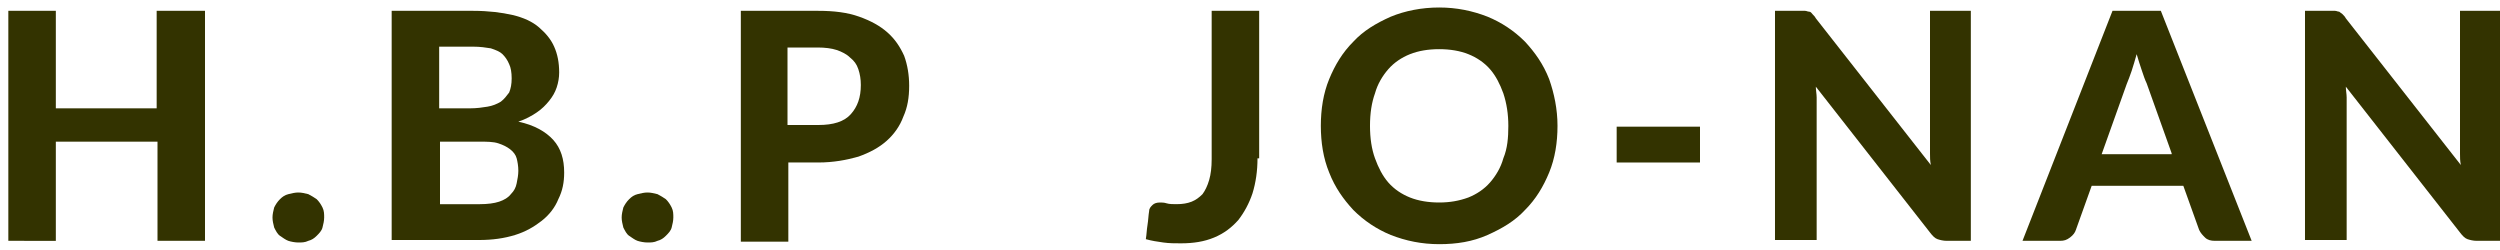
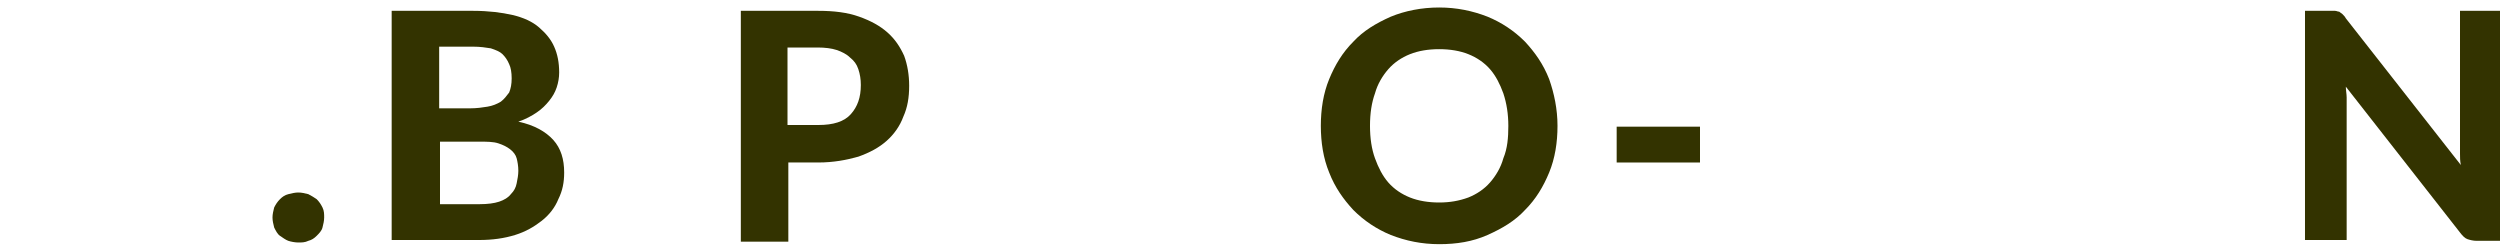
<svg xmlns="http://www.w3.org/2000/svg" version="1.1" id="layer_1" x="0px" y="0px" width="300px" height="30px" viewBox="0 0 300 30" style="enable-background:new 0 0 300 30;" xml:space="preserve">
  <style type="text/css">
	.st0{enable-background:new    ;}
	.st1{fill:#333300;}
</style>
  <g class="st0">
-     <path class="st1" d="M24.6,1.3v27.6h-5.7V17H6.7v11.9H1V1.3h5.7V13h12.1V1.3H24.6z" />
    <path class="st1" d="M32.7,26.1c0-0.4,0.1-0.8,0.2-1.2c0.2-0.4,0.4-0.7,0.7-1s0.6-0.5,1-0.6s0.8-0.2,1.2-0.2c0.4,0,0.8,0.1,1.2,0.2   c0.4,0.2,0.7,0.4,1,0.6c0.3,0.3,0.5,0.6,0.7,1s0.2,0.8,0.2,1.2c0,0.4-0.1,0.8-0.2,1.2s-0.4,0.7-0.7,1c-0.3,0.3-0.6,0.5-1,0.6   c-0.4,0.2-0.8,0.2-1.2,0.2c-0.4,0-0.9-0.1-1.2-0.2s-0.7-0.4-1-0.6s-0.5-0.6-0.7-1C32.8,26.9,32.7,26.5,32.7,26.1z" />
    <path class="st1" d="M56.8,1.3c1.8,0,3.4,0.2,4.7,0.5c1.3,0.3,2.4,0.8,3.2,1.5s1.4,1.4,1.8,2.3s0.6,1.9,0.6,3.1   c0,0.6-0.1,1.2-0.3,1.8c-0.2,0.6-0.5,1.1-0.9,1.6c-0.4,0.5-0.9,1-1.5,1.4c-0.6,0.4-1.3,0.8-2.2,1.1c1.9,0.4,3.3,1.2,4.2,2.2   c0.9,1,1.3,2.3,1.3,3.9c0,1.2-0.2,2.2-0.7,3.2c-0.4,1-1.1,1.9-2,2.6s-1.9,1.3-3.2,1.7c-1.3,0.4-2.7,0.6-4.3,0.6H47V1.3H56.8z    M52.7,5.6v7.4h3.7c0.8,0,1.5-0.1,2.1-0.2s1.1-0.3,1.6-0.6c0.4-0.3,0.7-0.7,1-1.1c0.2-0.5,0.3-1,0.3-1.7c0-0.7-0.1-1.3-0.3-1.7   c-0.2-0.5-0.5-0.9-0.8-1.2C60,6.2,59.5,6,58.9,5.8c-0.6-0.1-1.3-0.2-2.1-0.2H52.7z M57.6,24.5c0.9,0,1.7-0.1,2.3-0.3   c0.6-0.2,1.1-0.5,1.4-0.9c0.4-0.4,0.6-0.8,0.7-1.3c0.1-0.5,0.2-1,0.2-1.5c0-0.6-0.1-1.1-0.2-1.5s-0.4-0.8-0.8-1.1   c-0.4-0.3-0.8-0.5-1.4-0.7C59.2,17,58.4,17,57.6,17h-4.8v7.5H57.6z" />
-     <path class="st1" d="M74.6,26.1c0-0.4,0.1-0.8,0.2-1.2c0.2-0.4,0.4-0.7,0.7-1s0.6-0.5,1-0.6s0.8-0.2,1.2-0.2c0.4,0,0.8,0.1,1.2,0.2   c0.4,0.2,0.7,0.4,1,0.6c0.3,0.3,0.5,0.6,0.7,1s0.2,0.8,0.2,1.2c0,0.4-0.1,0.8-0.2,1.2s-0.4,0.7-0.7,1c-0.3,0.3-0.6,0.5-1,0.6   c-0.4,0.2-0.8,0.2-1.2,0.2c-0.4,0-0.9-0.1-1.2-0.2s-0.7-0.4-1-0.6s-0.5-0.6-0.7-1C74.7,26.9,74.6,26.5,74.6,26.1z" />
    <path class="st1" d="M98.2,1.3c1.9,0,3.5,0.2,4.9,0.7s2.5,1.1,3.4,1.9c0.9,0.8,1.5,1.7,2,2.8c0.4,1.1,0.6,2.3,0.6,3.6   c0,1.4-0.2,2.6-0.7,3.7c-0.4,1.1-1.1,2.1-2,2.9s-2,1.4-3.4,1.9c-1.4,0.4-3,0.7-4.8,0.7h-3.6v9.5h-5.7V1.3H98.2z M98.2,15   c1.8,0,3.1-0.4,3.9-1.3c0.8-0.9,1.2-2,1.2-3.5c0-0.7-0.1-1.3-0.3-1.9c-0.2-0.6-0.5-1-1-1.4c-0.4-0.4-1-0.7-1.6-0.9   c-0.6-0.2-1.4-0.3-2.3-0.3h-3.6V15H98.2z" />
-     <path class="st1" d="M150.9,19c0,1.5-0.2,2.9-0.6,4.2c-0.4,1.2-1,2.3-1.7,3.2c-0.8,0.9-1.7,1.6-2.9,2.1c-1.2,0.5-2.5,0.7-4,0.7   c-0.7,0-1.4,0-2.1-0.1c-0.7-0.1-1.4-0.2-2.1-0.4c0.1-0.6,0.1-1.1,0.2-1.7s0.1-1.1,0.2-1.7c0-0.3,0.2-0.5,0.4-0.7s0.5-0.3,0.9-0.3   c0.2,0,0.5,0,0.8,0.1c0.3,0.1,0.8,0.1,1.2,0.1c0.7,0,1.3-0.1,1.8-0.3c0.5-0.2,0.9-0.5,1.3-0.9c0.3-0.4,0.6-1,0.8-1.7   s0.3-1.5,0.3-2.5V1.3h5.7V19z" />
    <path class="st1" d="M186.9,15.1c0,2-0.3,3.9-1,5.6c-0.7,1.7-1.6,3.2-2.9,4.5c-1.2,1.3-2.7,2.2-4.5,3s-3.7,1.1-5.8,1.1   s-4-0.4-5.8-1.1c-1.7-0.7-3.2-1.7-4.5-3c-1.2-1.3-2.2-2.7-2.9-4.5c-0.7-1.7-1-3.6-1-5.6s0.3-3.9,1-5.6c0.7-1.7,1.6-3.2,2.9-4.5   c1.2-1.3,2.7-2.2,4.5-3c1.7-0.7,3.7-1.1,5.8-1.1s4,0.4,5.8,1.1c1.7,0.7,3.2,1.7,4.5,3c1.2,1.3,2.2,2.7,2.9,4.5   C186.5,11.2,186.9,13.1,186.9,15.1z M181,15.1c0-1.4-0.2-2.7-0.6-3.9c-0.4-1.1-0.9-2.1-1.6-2.9c-0.7-0.8-1.6-1.4-2.6-1.8   c-1-0.4-2.2-0.6-3.5-0.6c-1.3,0-2.5,0.2-3.5,0.6c-1,0.4-1.9,1-2.6,1.8c-0.7,0.8-1.3,1.8-1.6,2.9c-0.4,1.1-0.6,2.4-0.6,3.9   c0,1.5,0.2,2.8,0.6,3.9c0.4,1.1,0.9,2.1,1.6,2.9c0.7,0.8,1.6,1.4,2.6,1.8c1,0.4,2.2,0.6,3.5,0.6c1.3,0,2.4-0.2,3.5-0.6   c1-0.4,1.9-1,2.6-1.8c0.7-0.8,1.3-1.8,1.6-2.9C180.9,17.8,181,16.5,181,15.1z" />
    <path class="st1" d="M194,15.2h10v4.3h-10V15.2z" />
-     <path class="st1" d="M236.5,1.3v27.6h-2.9c-0.4,0-0.8-0.1-1.1-0.2c-0.3-0.1-0.6-0.4-0.9-0.8l-13.7-17.5c0,0.4,0.1,0.9,0.1,1.3   c0,0.4,0,0.8,0,1.2v15.9h-5V1.3h3c0.2,0,0.4,0,0.6,0c0.2,0,0.3,0.1,0.5,0.1s0.3,0.2,0.4,0.3c0.1,0.1,0.3,0.3,0.4,0.5l13.8,17.6   c-0.1-0.5-0.1-0.9-0.1-1.4c0-0.4,0-0.9,0-1.3V1.3H236.5z" />
-     <path class="st1" d="M270.2,28.9h-4.4c-0.5,0-0.9-0.1-1.2-0.4s-0.5-0.5-0.7-0.9l-1.9-5.3h-11l-1.9,5.3c-0.1,0.3-0.3,0.6-0.7,0.9   s-0.7,0.4-1.2,0.4h-4.5l10.8-27.6h5.8L270.2,28.9z M260.6,18.4l-3-8.4c-0.2-0.4-0.4-1-0.6-1.6s-0.4-1.2-0.6-1.9   c-0.2,0.7-0.4,1.4-0.6,2s-0.4,1.1-0.6,1.6l-3,8.4H260.6z" />
    <path class="st1" d="M300.1,1.3v27.6h-2.9c-0.4,0-0.8-0.1-1.1-0.2c-0.3-0.1-0.6-0.4-0.9-0.8l-13.7-17.5c0,0.4,0.1,0.9,0.1,1.3   c0,0.4,0,0.8,0,1.2v15.9h-5V1.3h3c0.2,0,0.4,0,0.6,0c0.2,0,0.3,0.1,0.5,0.1c0.1,0.1,0.3,0.2,0.4,0.3s0.3,0.3,0.4,0.5l13.8,17.6   c-0.1-0.5-0.1-0.9-0.1-1.4c0-0.4,0-0.9,0-1.3V1.3H300.1z" />
  </g>
</svg>